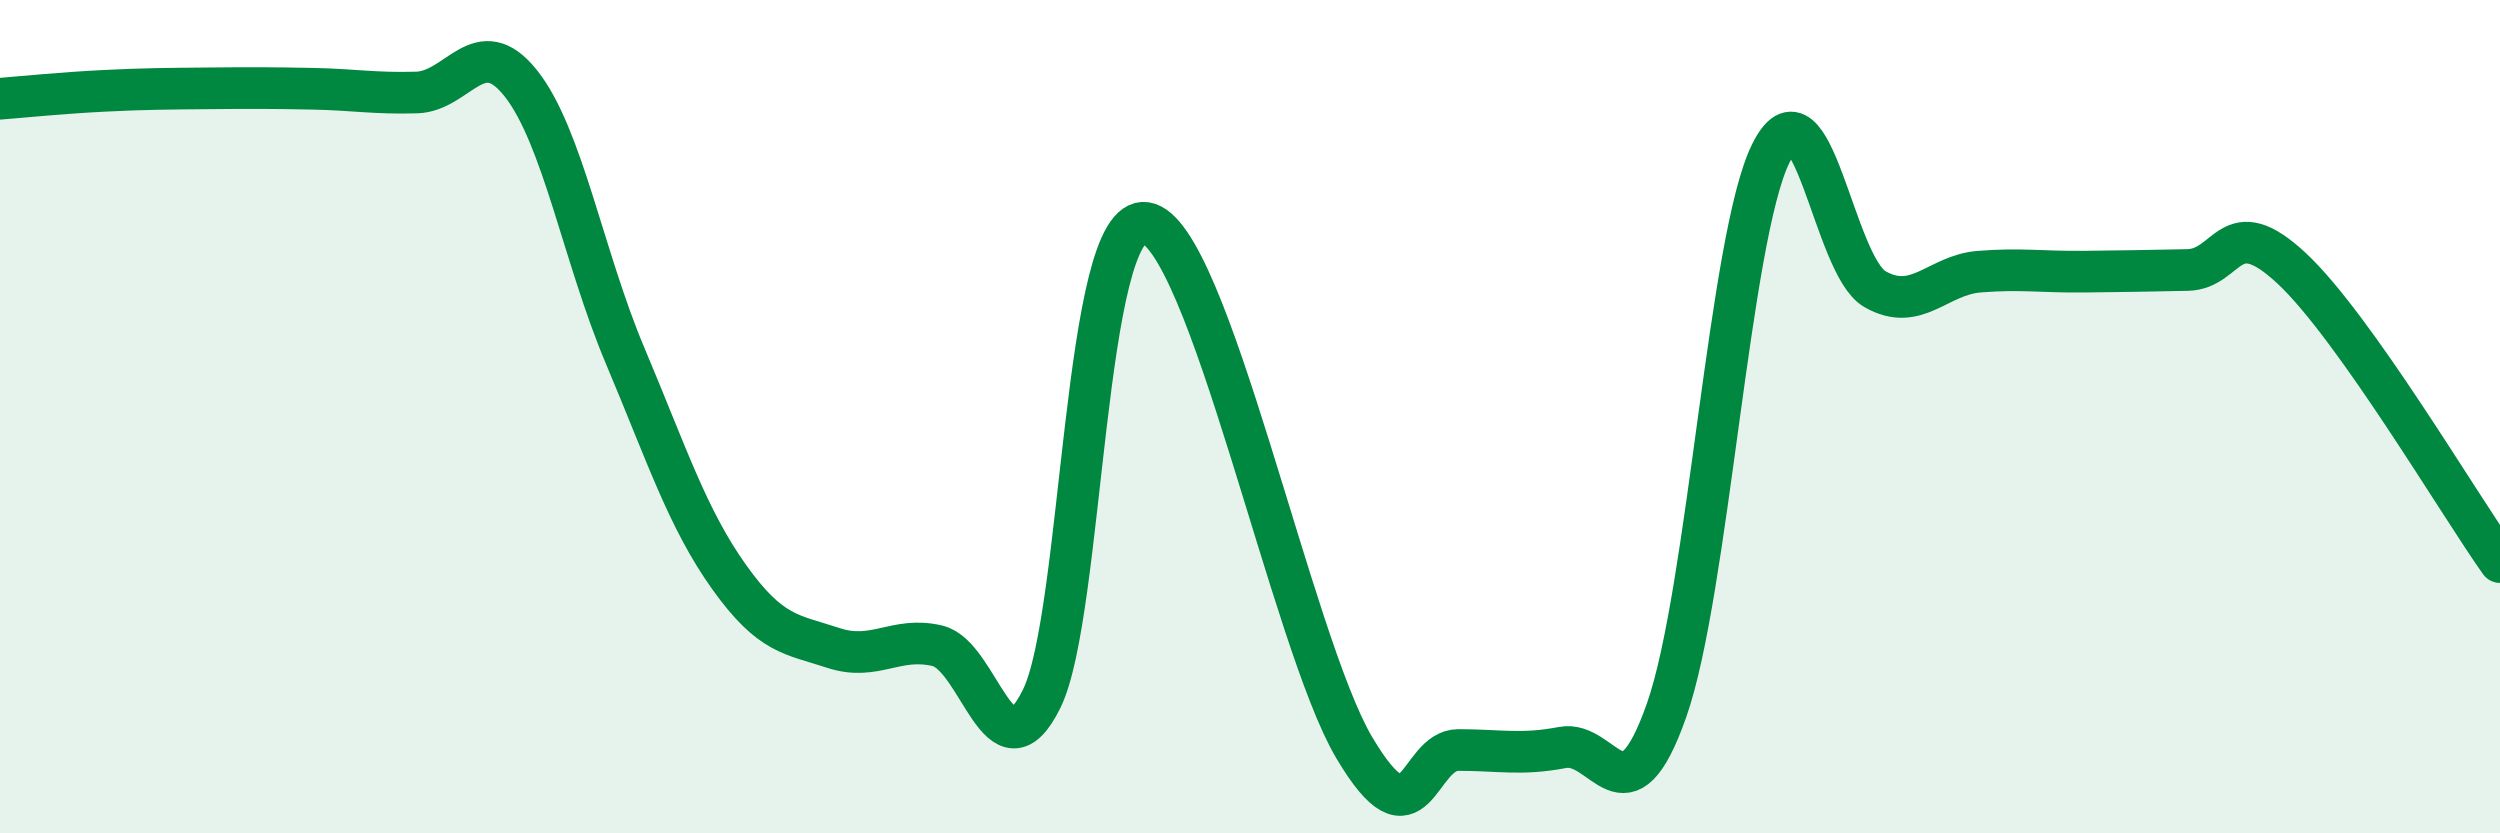
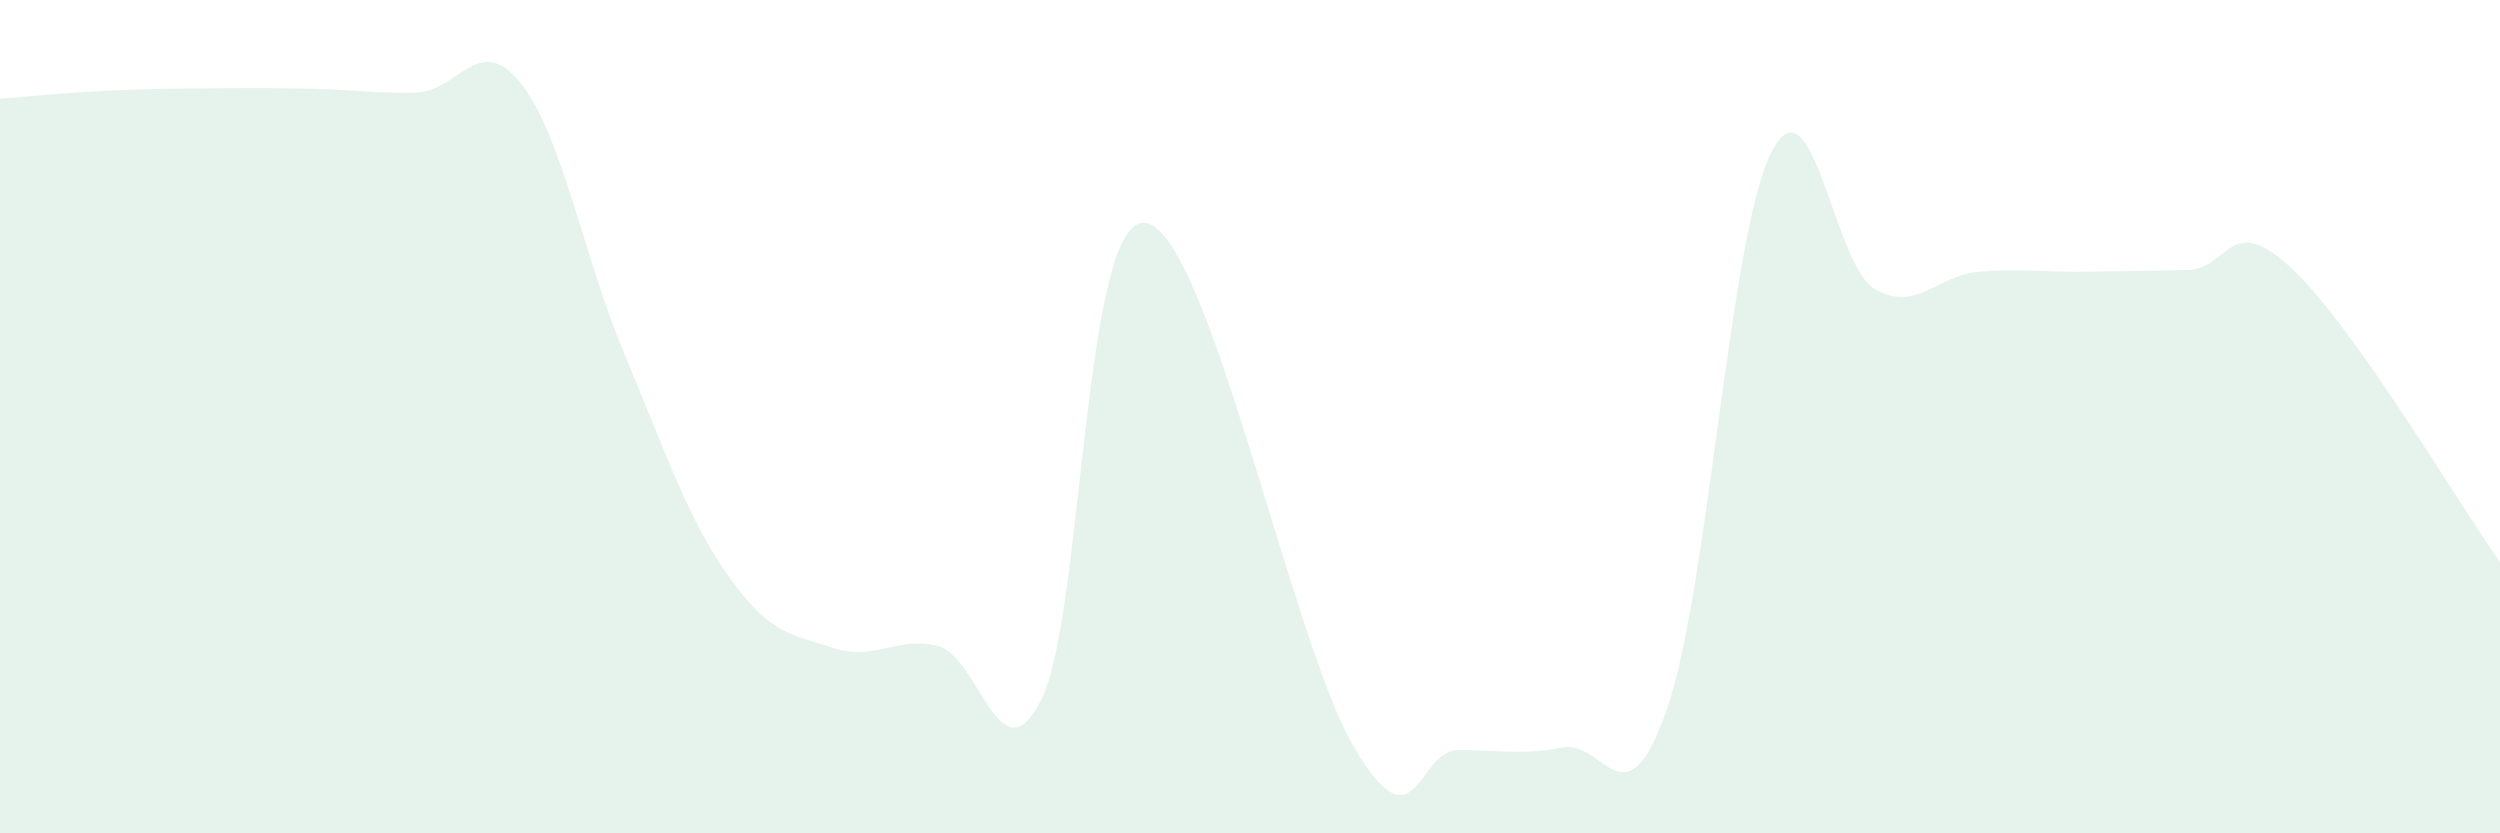
<svg xmlns="http://www.w3.org/2000/svg" width="60" height="20" viewBox="0 0 60 20">
  <path d="M 0,2.37 C 0.5,2.33 1.5,2.23 2.5,2.18 C 3.5,2.13 4,2.13 5,2.12 C 6,2.11 6.5,2.11 7.5,2.13 C 8.5,2.15 9,2.25 10,2.22 C 11,2.19 11.5,0.74 12.5,2 C 13.5,3.26 14,6.16 15,8.53 C 16,10.9 16.5,12.45 17.5,13.85 C 18.5,15.25 19,15.22 20,15.55 C 21,15.88 21.5,15.26 22.5,15.5 C 23.5,15.74 24,18.8 25,16.77 C 26,14.74 26,5.12 27.5,5.35 C 29,5.58 31,15.41 32.5,17.94 C 34,20.47 34,18 35,18 C 36,18 36.5,18.13 37.5,17.94 C 38.5,17.75 39,19.89 40,17.04 C 41,14.19 41.5,5.7 42.5,3.68 C 43.5,1.66 44,6.37 45,6.94 C 46,7.51 46.5,6.6 47.5,6.52 C 48.5,6.44 49,6.53 50,6.52 C 51,6.51 51.5,6.5 52.5,6.48 C 53.5,6.46 53.5,5.04 55,6.44 C 56.5,7.84 59,12.08 60,13.49L60 20L0 20Z" fill="#008740" opacity="0.1" stroke-linecap="round" stroke-linejoin="round" />
-   <path d="M 0,2.37 C 0.5,2.33 1.5,2.23 2.5,2.18 C 3.5,2.13 4,2.13 5,2.12 C 6,2.11 6.5,2.11 7.5,2.13 C 8.5,2.15 9,2.25 10,2.22 C 11,2.19 11.5,0.74 12.5,2 C 13.5,3.26 14,6.16 15,8.53 C 16,10.9 16.5,12.45 17.5,13.85 C 18.5,15.25 19,15.22 20,15.55 C 21,15.88 21.5,15.26 22.5,15.5 C 23.5,15.74 24,18.8 25,16.77 C 26,14.74 26,5.12 27.5,5.35 C 29,5.58 31,15.41 32.5,17.94 C 34,20.47 34,18 35,18 C 36,18 36.5,18.13 37.5,17.94 C 38.5,17.75 39,19.89 40,17.04 C 41,14.19 41.5,5.7 42.5,3.68 C 43.5,1.66 44,6.37 45,6.94 C 46,7.51 46.5,6.6 47.5,6.52 C 48.5,6.44 49,6.53 50,6.52 C 51,6.51 51.5,6.5 52.5,6.48 C 53.5,6.46 53.5,5.04 55,6.44 C 56.5,7.84 59,12.08 60,13.49" stroke="#008740" stroke-width="1" fill="none" stroke-linecap="round" stroke-linejoin="round" />
</svg>